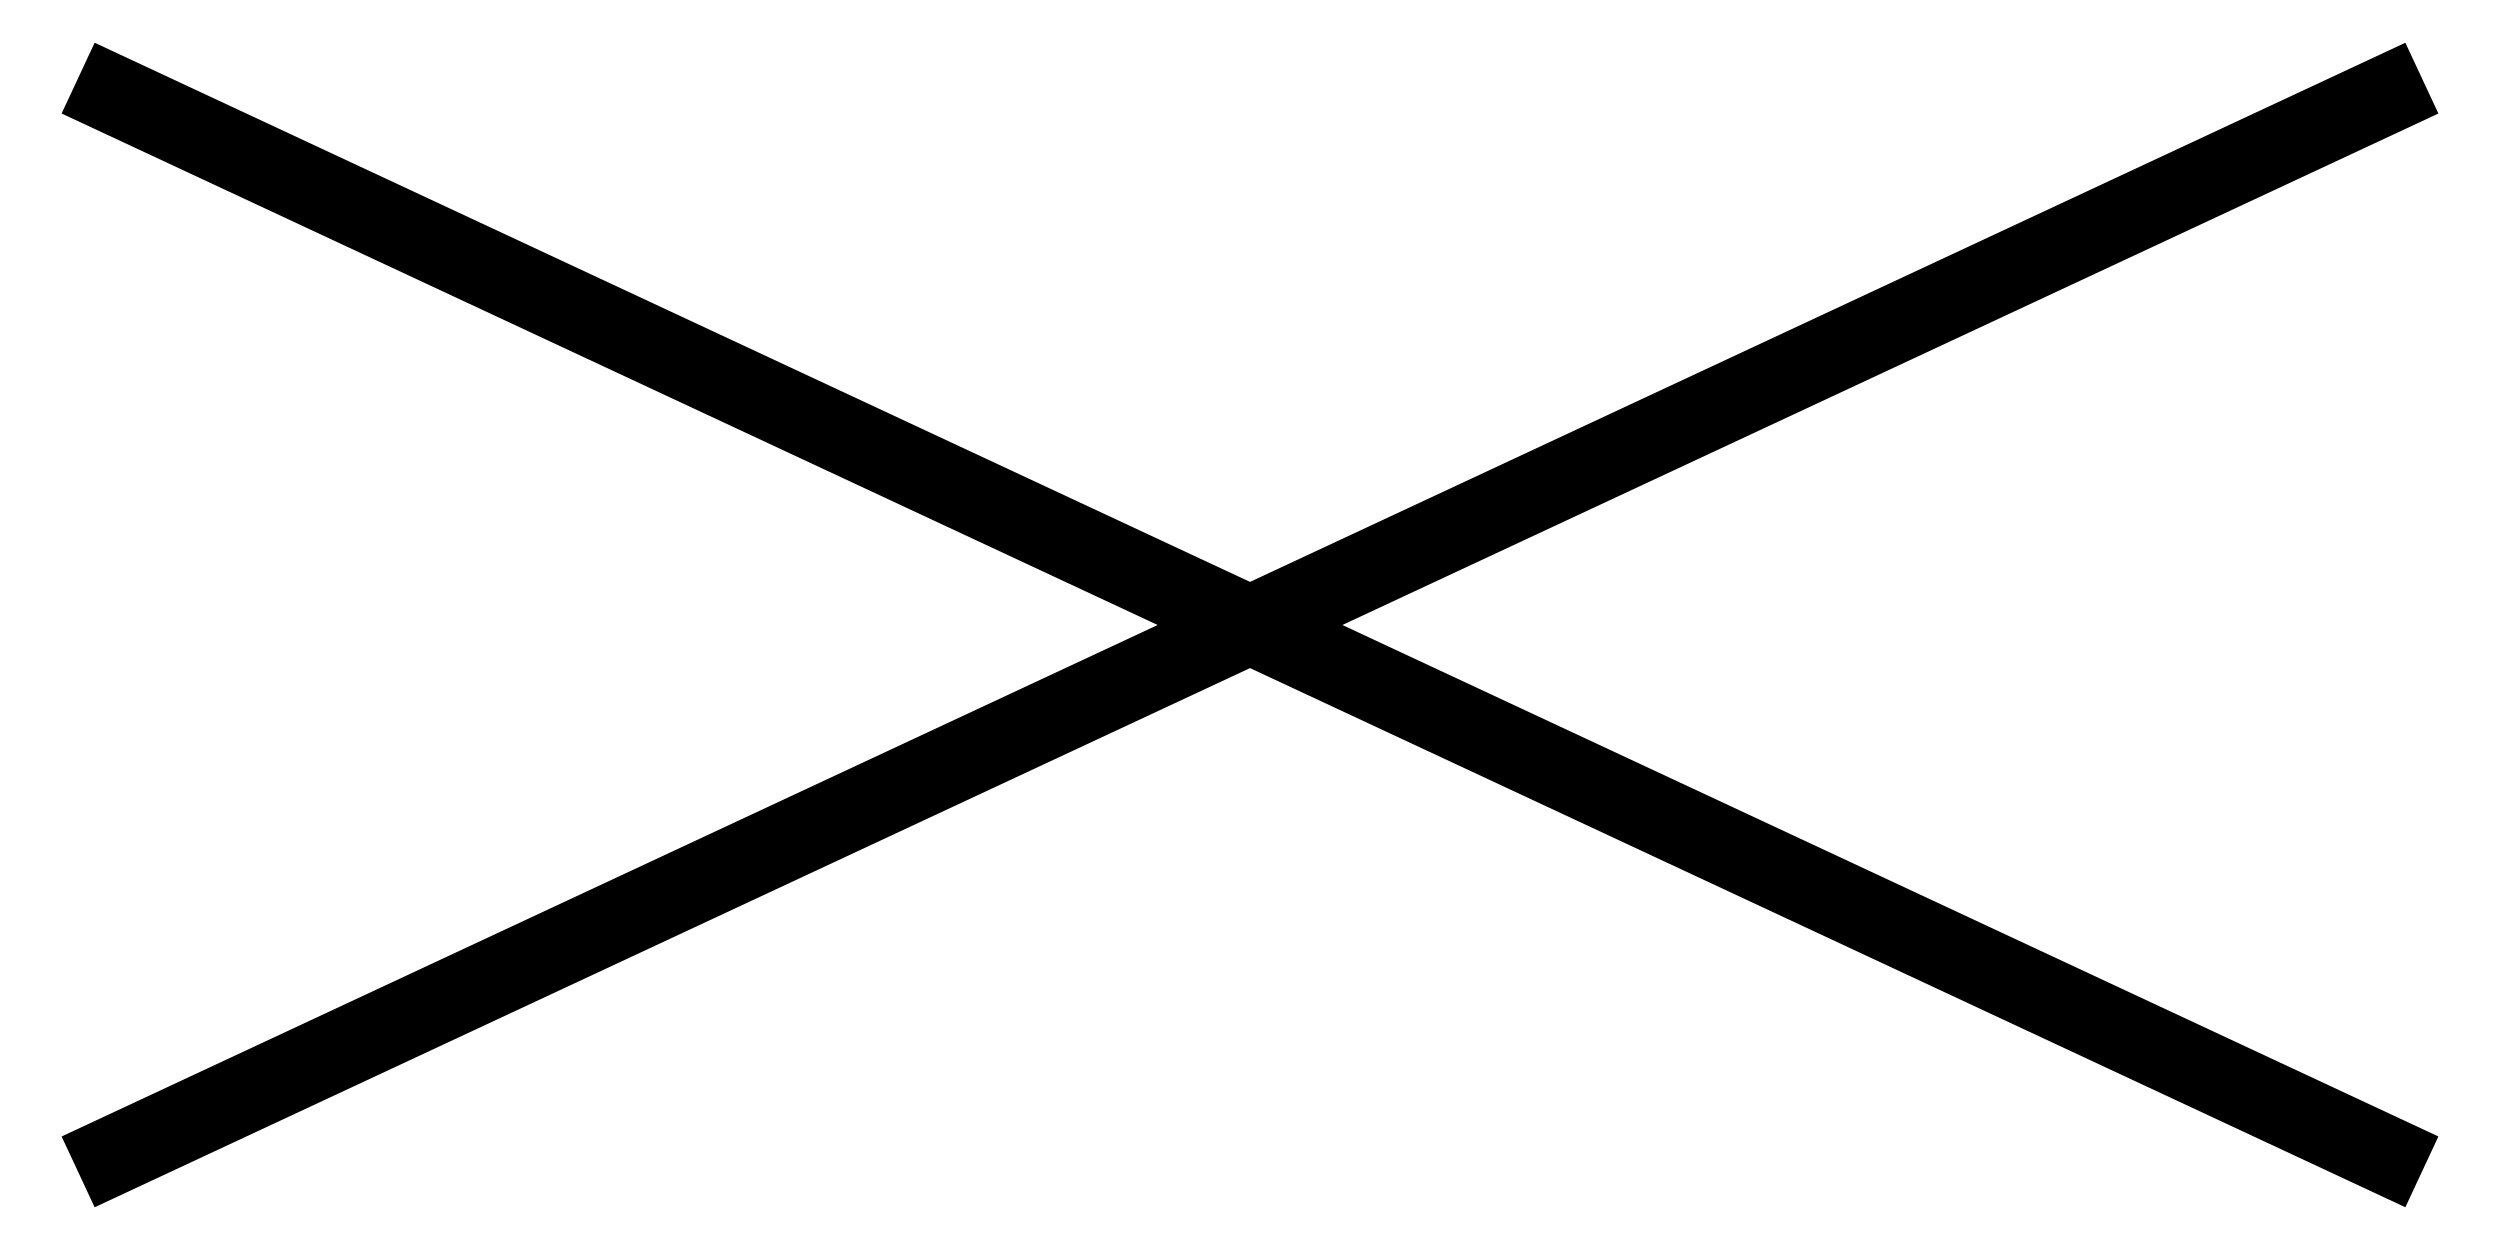
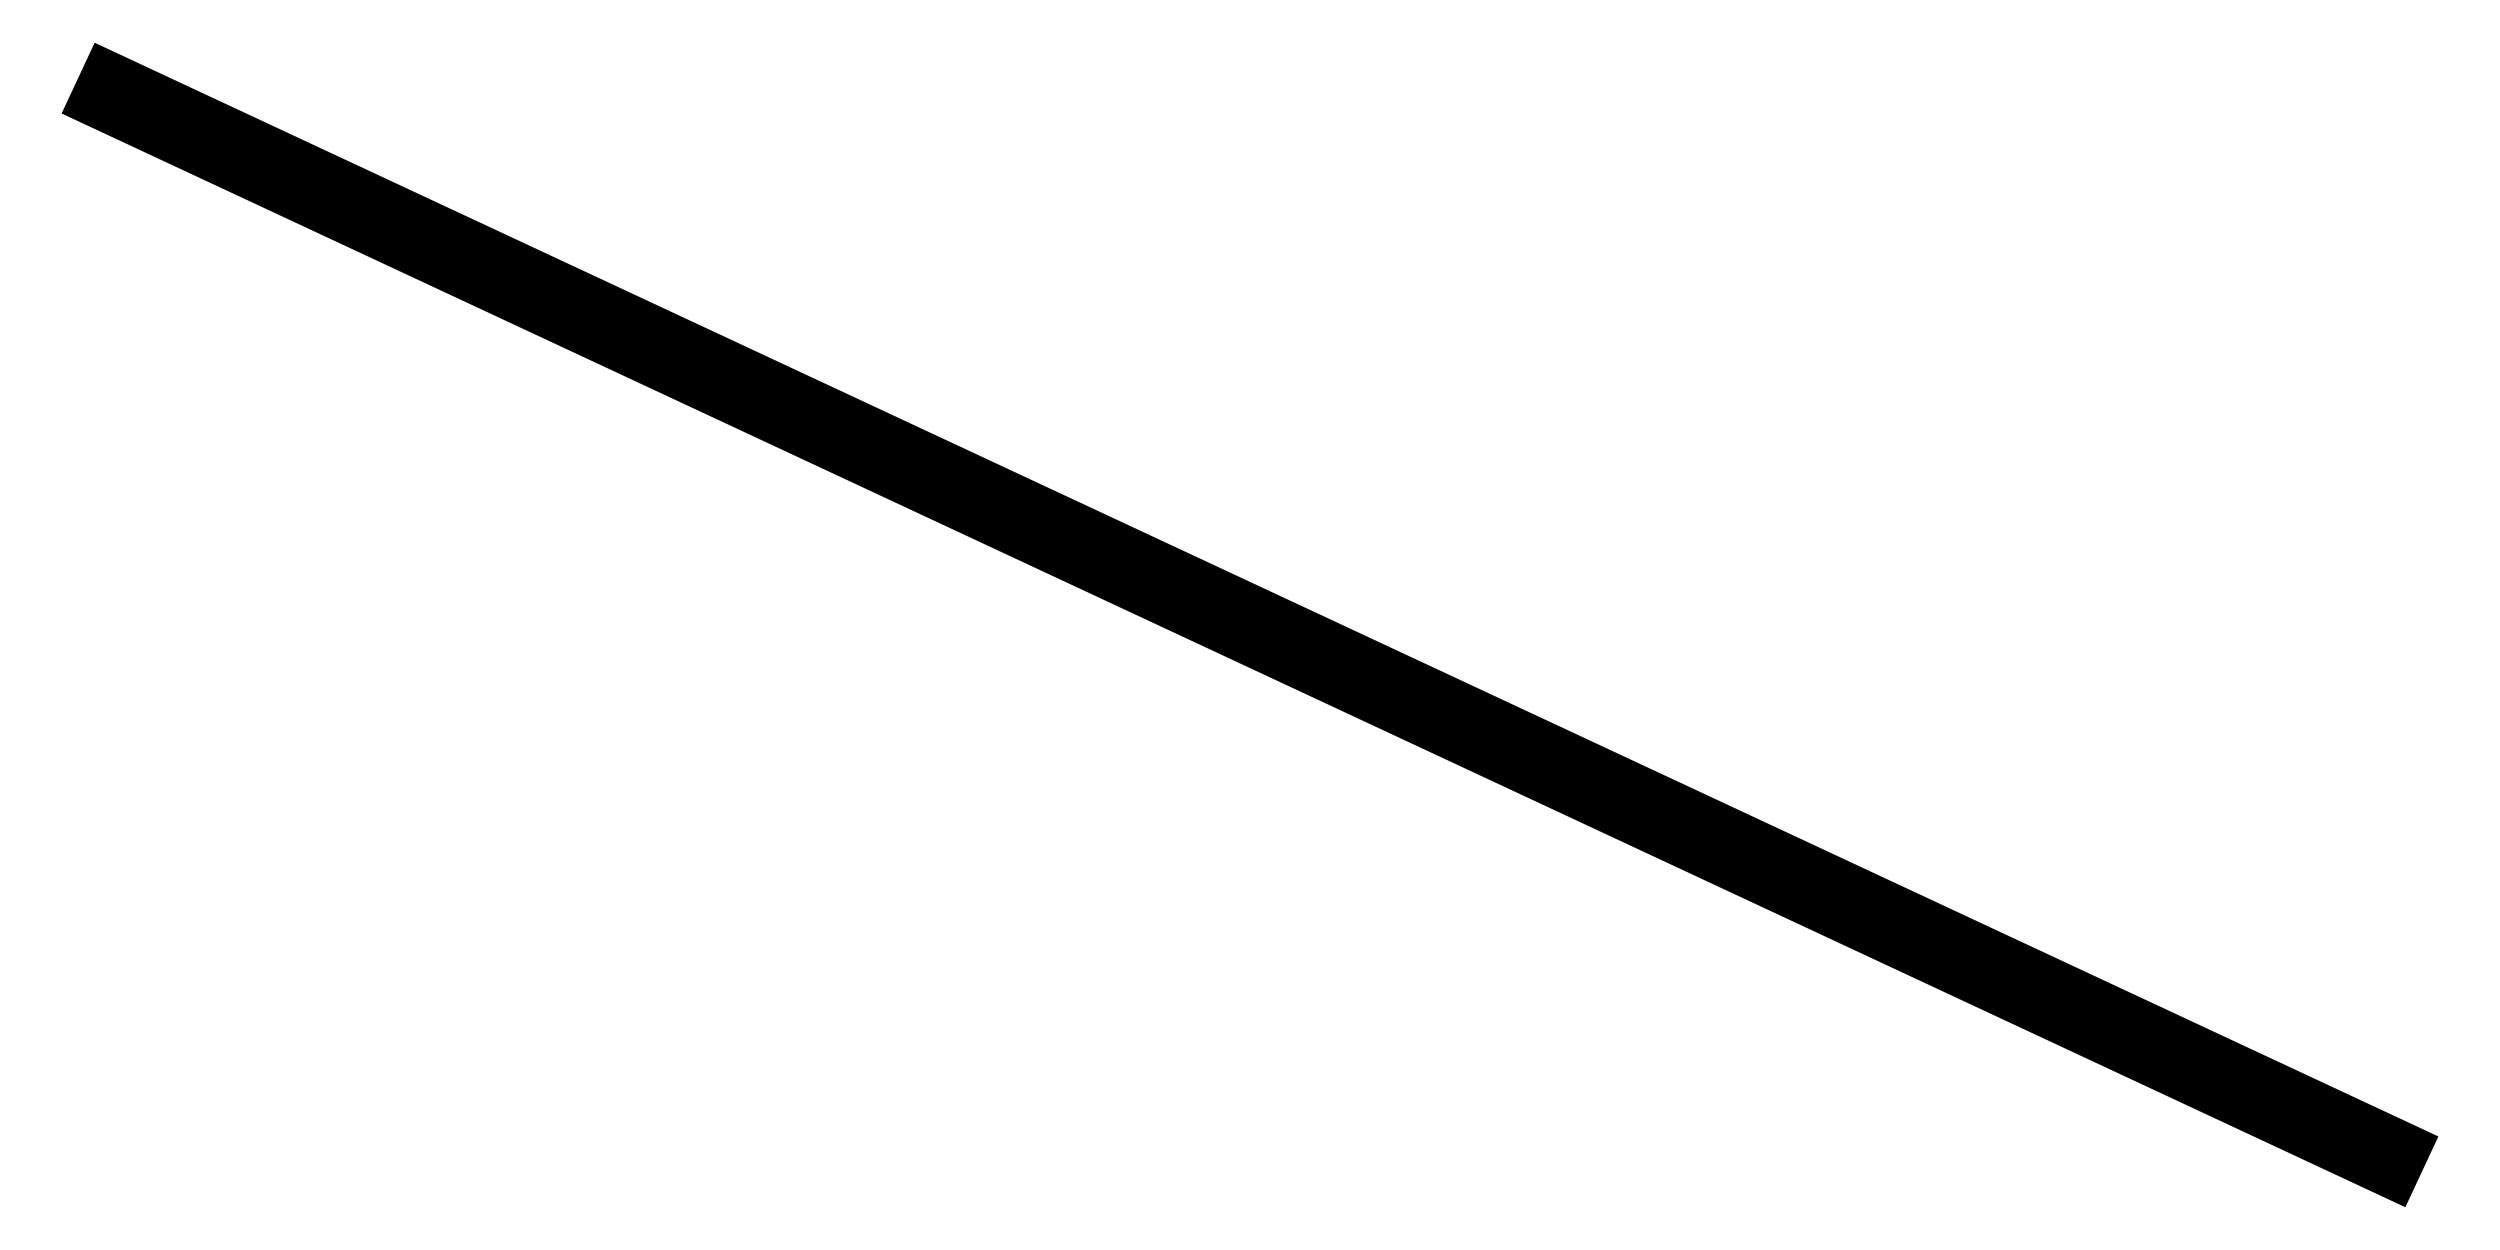
<svg xmlns="http://www.w3.org/2000/svg" viewBox="0 0 32 16" height="16" width="32">
  <defs>
    <clipPath id="clip-path">
      <rect height="16" width="32" id="mask" />
    </clipPath>
  </defs>
  <g transform="translate(-1339 -29)">
    <g clip-path="url(#clip-path)" transform="translate(1339 29)" data-name="マスクグループ 6" id="マスクグループ_6">
      <line stroke-width="1" stroke="#000" fill="none" transform="translate(1 1)" y2="14" x2="30" id="line" />
-       <line stroke-width="1" stroke="#000" fill="none" transform="translate(1 1)" y2="14" x1="30" data-name="line" id="line-2" />
    </g>
  </g>
</svg>